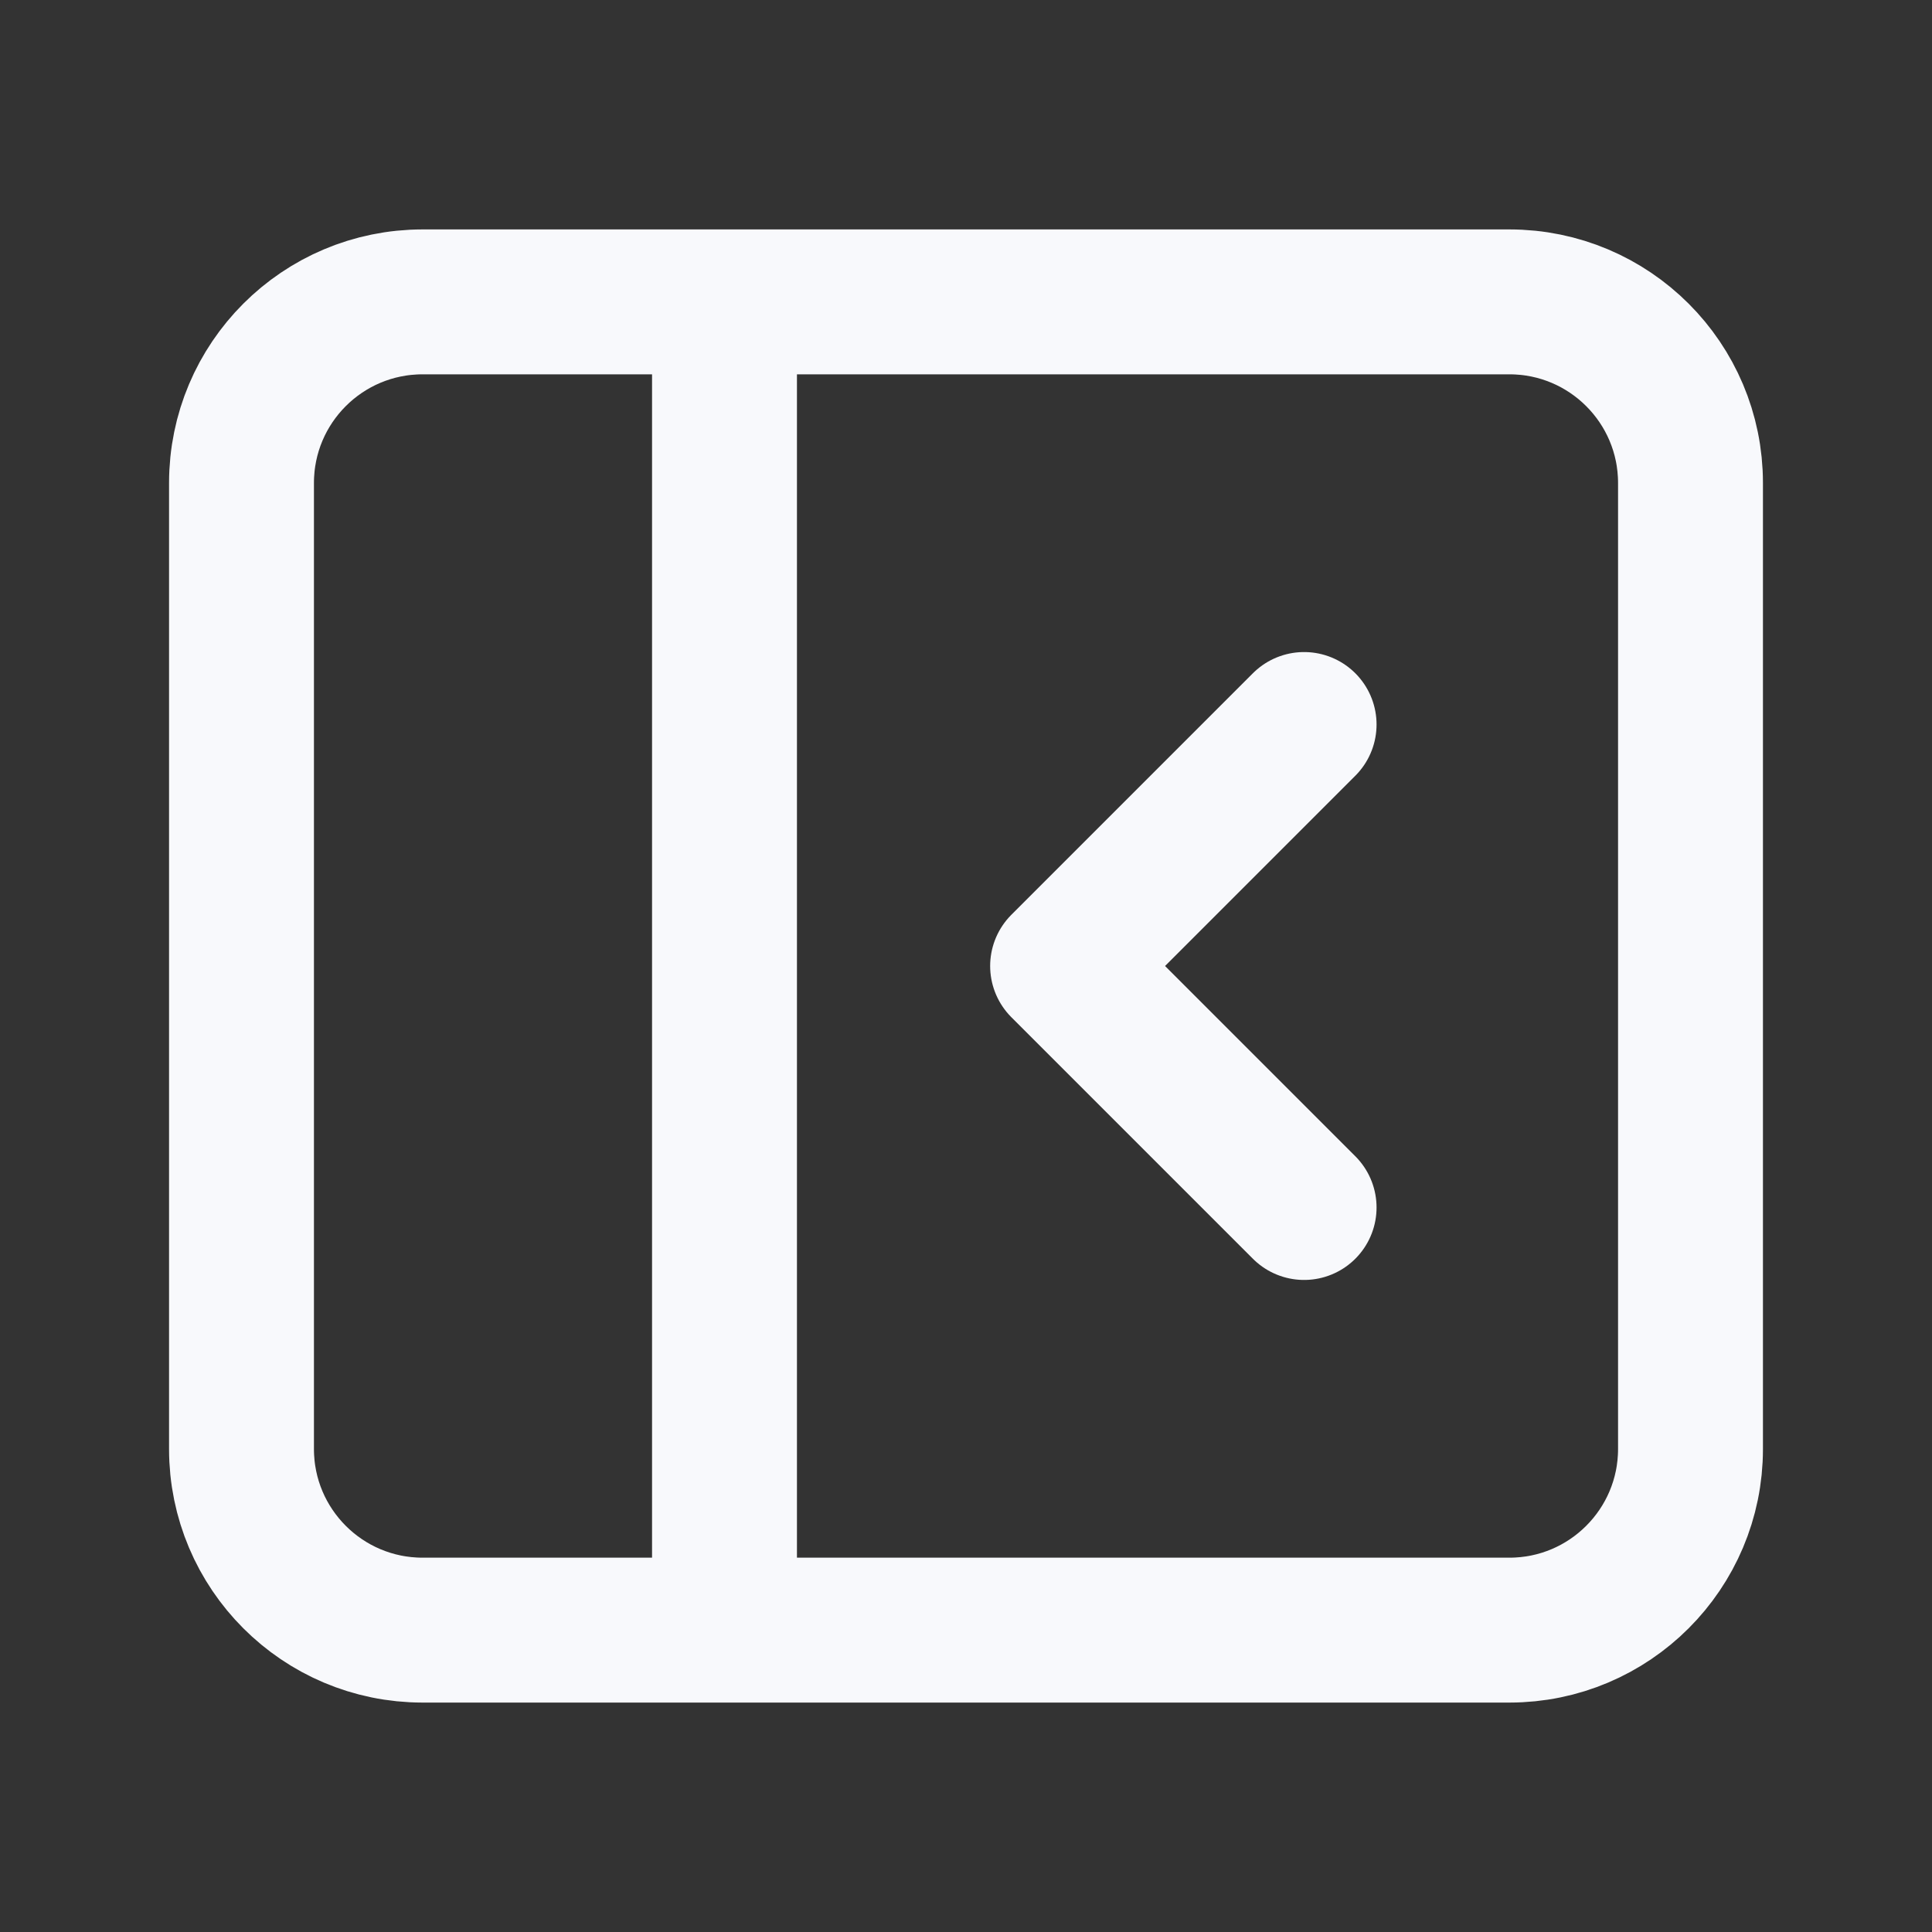
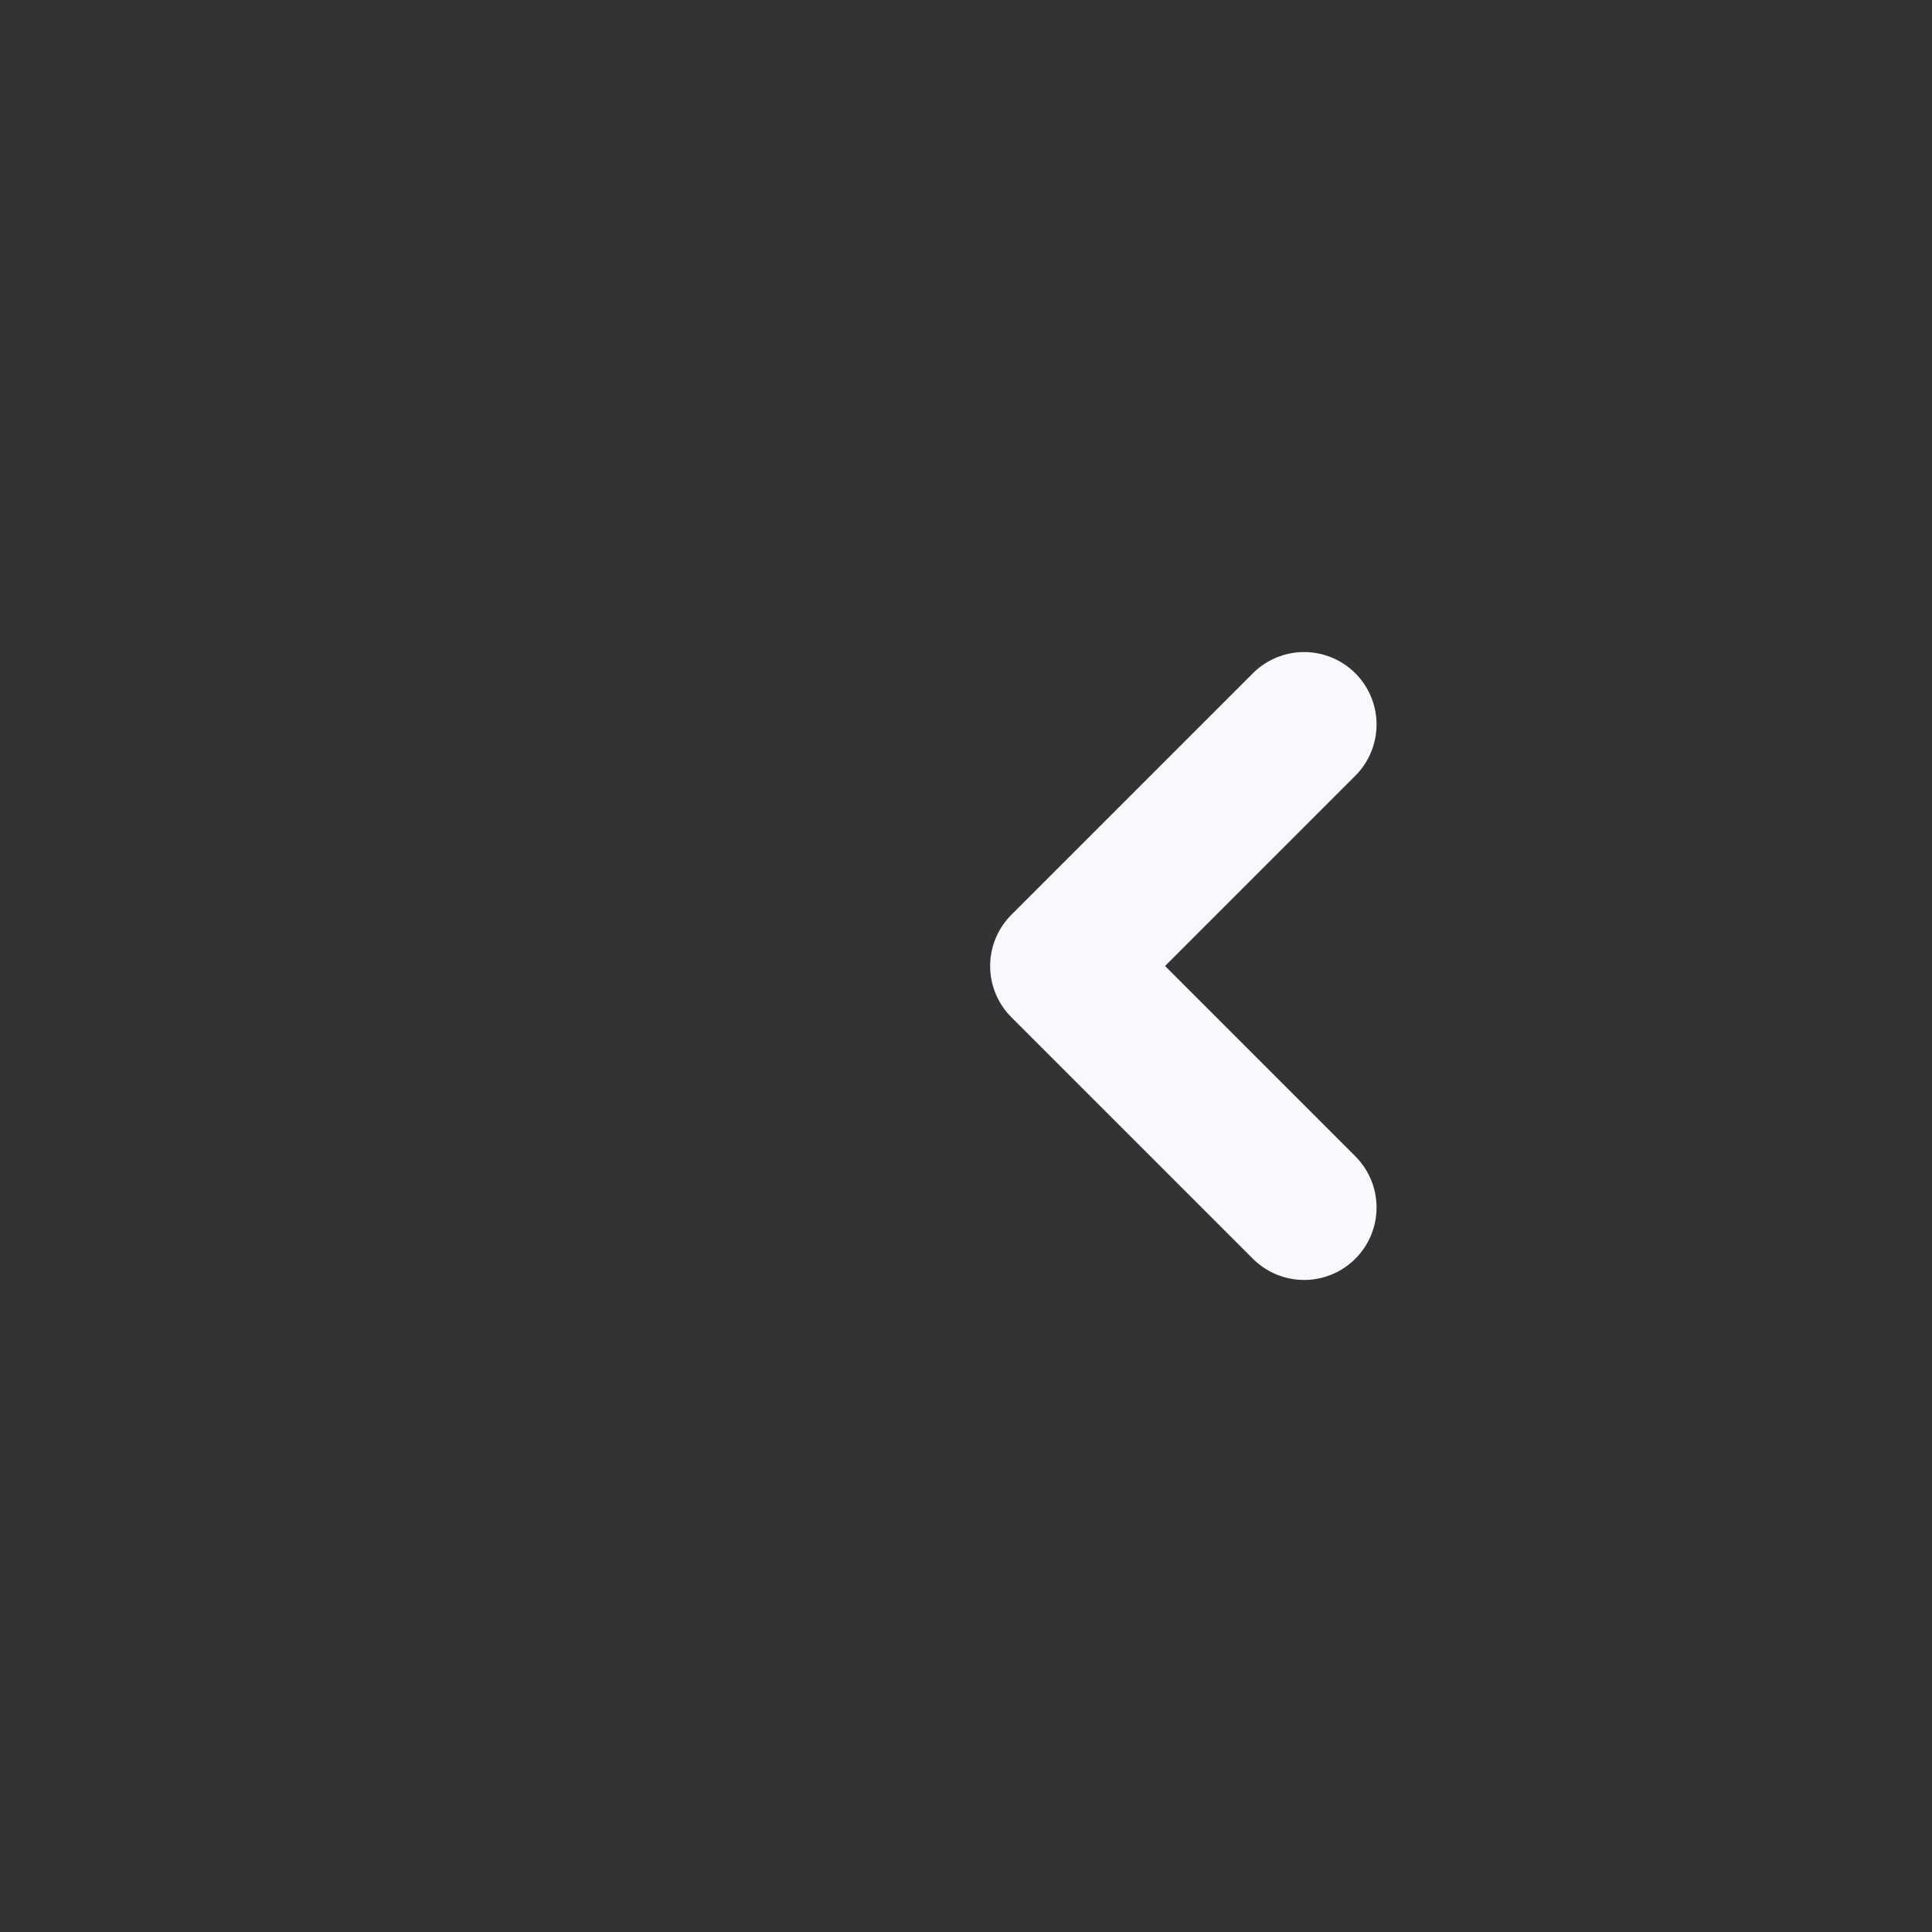
<svg xmlns="http://www.w3.org/2000/svg" width="20" height="20" viewBox="0 0 20 20" fill="none">
  <rect x="0" y="0" width="20" height="20" fill="#333333" stroke="none" />
-   <path d="M7.5 3.125H4.375C3.339 3.125 2.5 3.964 2.5 5V6.875V15C2.5 16.035 3.339 16.875 4.375 16.875H7.5M7.5 3.125H15.625C16.66 3.125 17.5 3.964 17.5 5V6.875V15C17.5 16.035 16.66 16.875 15.625 16.875H7.5M7.5 3.125V16.875" stroke="#F8F9FC" stroke-width="1.5" stroke-linecap="round" stroke-linejoin="round" />
  <path d="M13.5 7.5L11 10L13.5 12.5" stroke="#F8F9FC" stroke-width="1.5" stroke-linecap="round" stroke-linejoin="round" />
</svg>